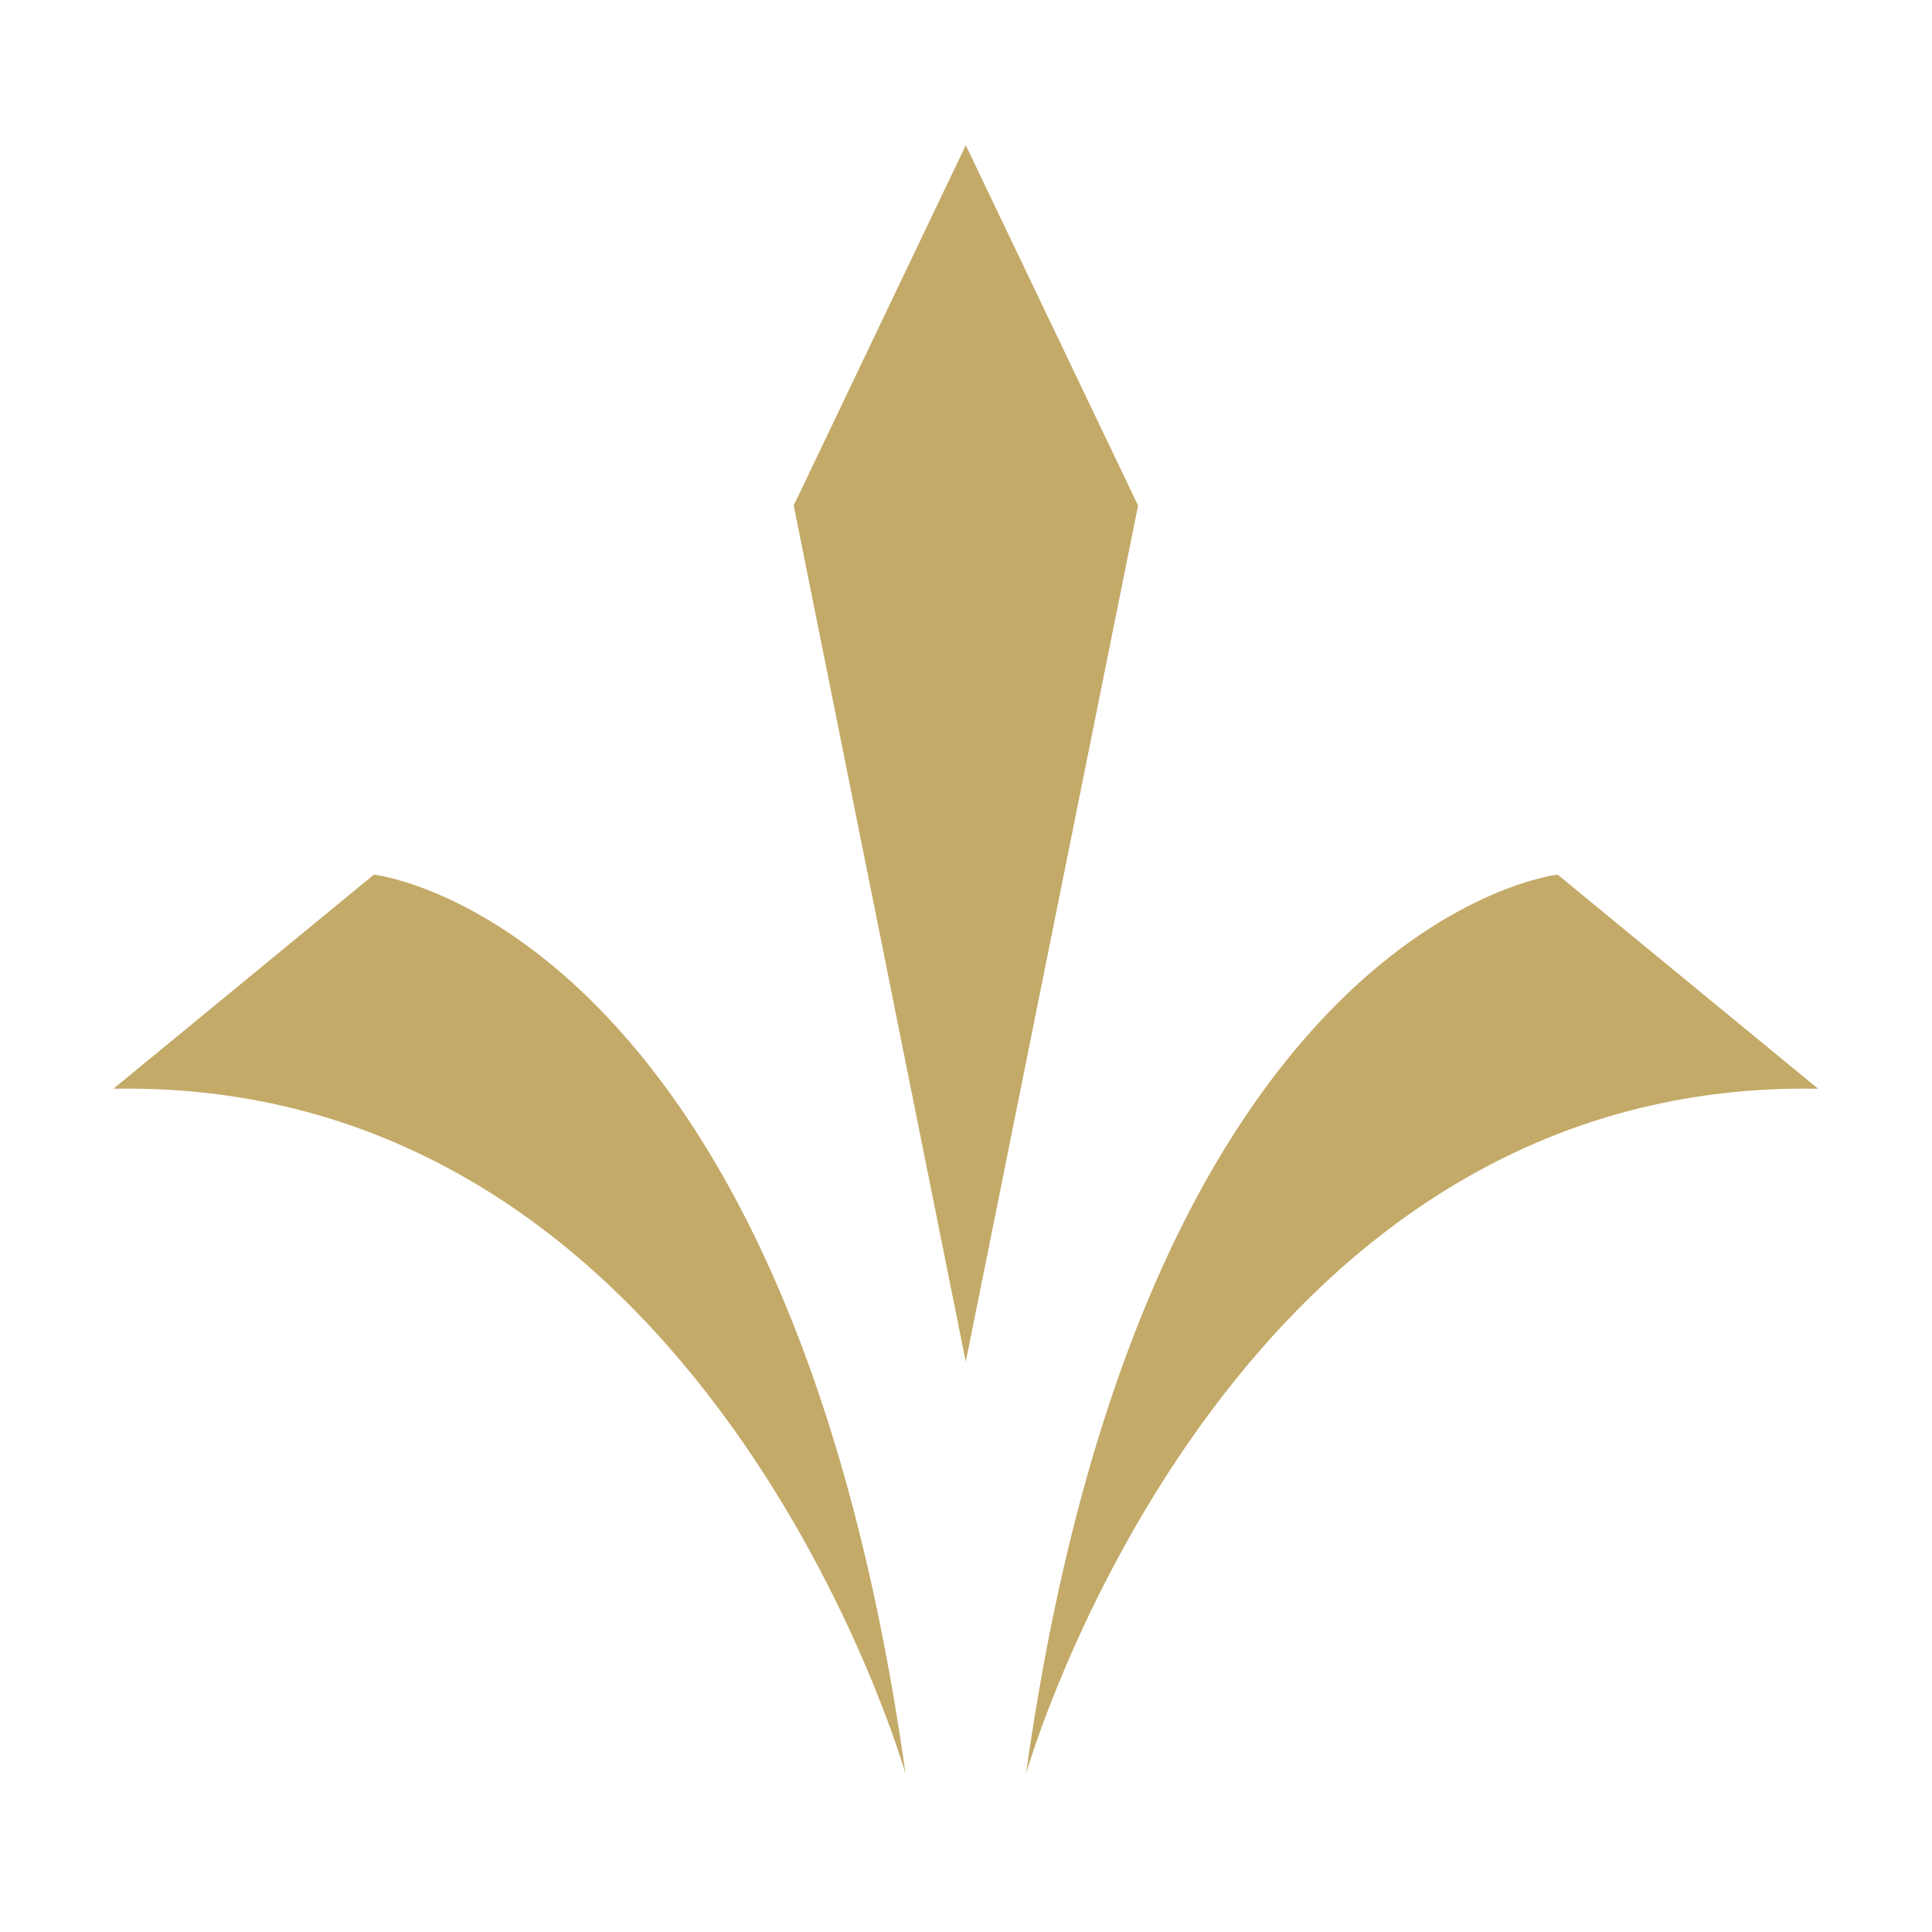
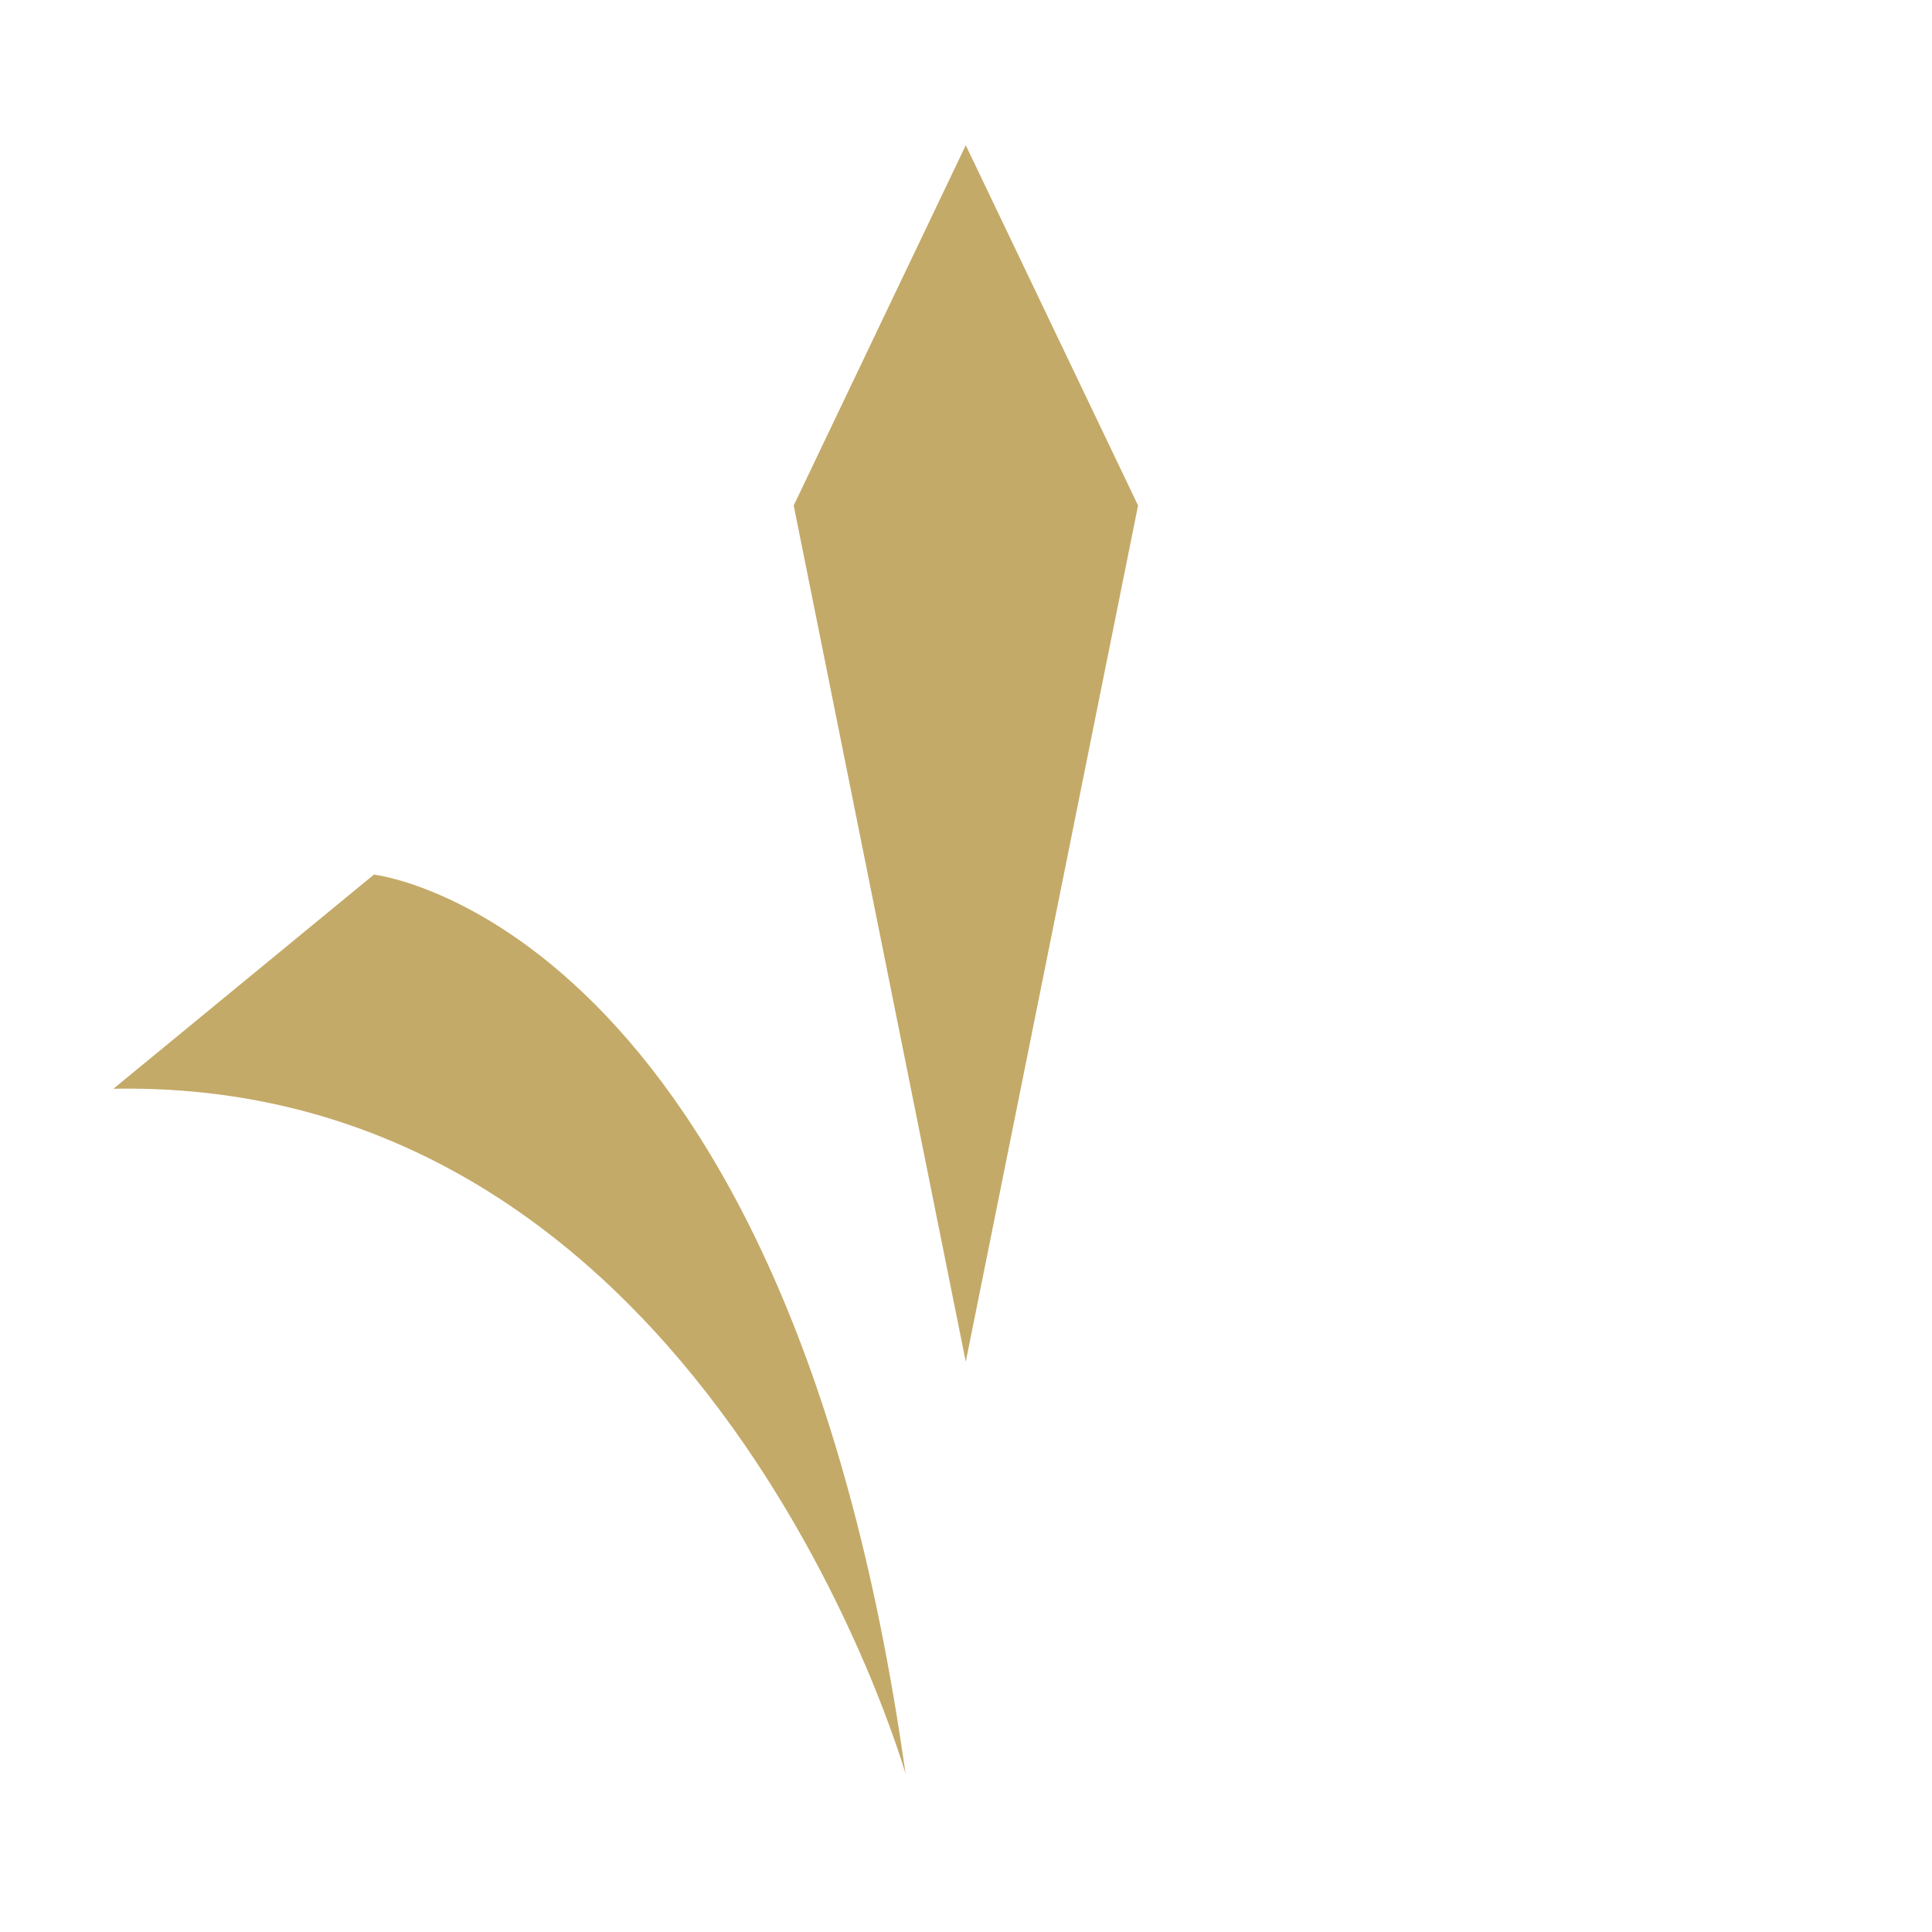
<svg xmlns="http://www.w3.org/2000/svg" id="Layer_1" viewBox="0 0 85 85">
  <defs>
    <style>      .st0 {        fill: #c4aa68;      }    </style>
  </defs>
-   <path class="st0" d="M68.53,38.48l11.46,9.42c-26.14-.47-34.85,30.14-34.85,30.14,5.27-37.56,23.39-39.56,23.39-39.56Z" />
  <path class="st0" d="M4.99,47.9l11.46-9.42s18.11,2,23.39,39.56c0,0-8.71-30.62-34.85-30.14Z" />
  <polygon class="st0" points="34.92 22.24 42.49 6.39 50.07 22.24 42.49 59.91 34.92 22.24" />
</svg>